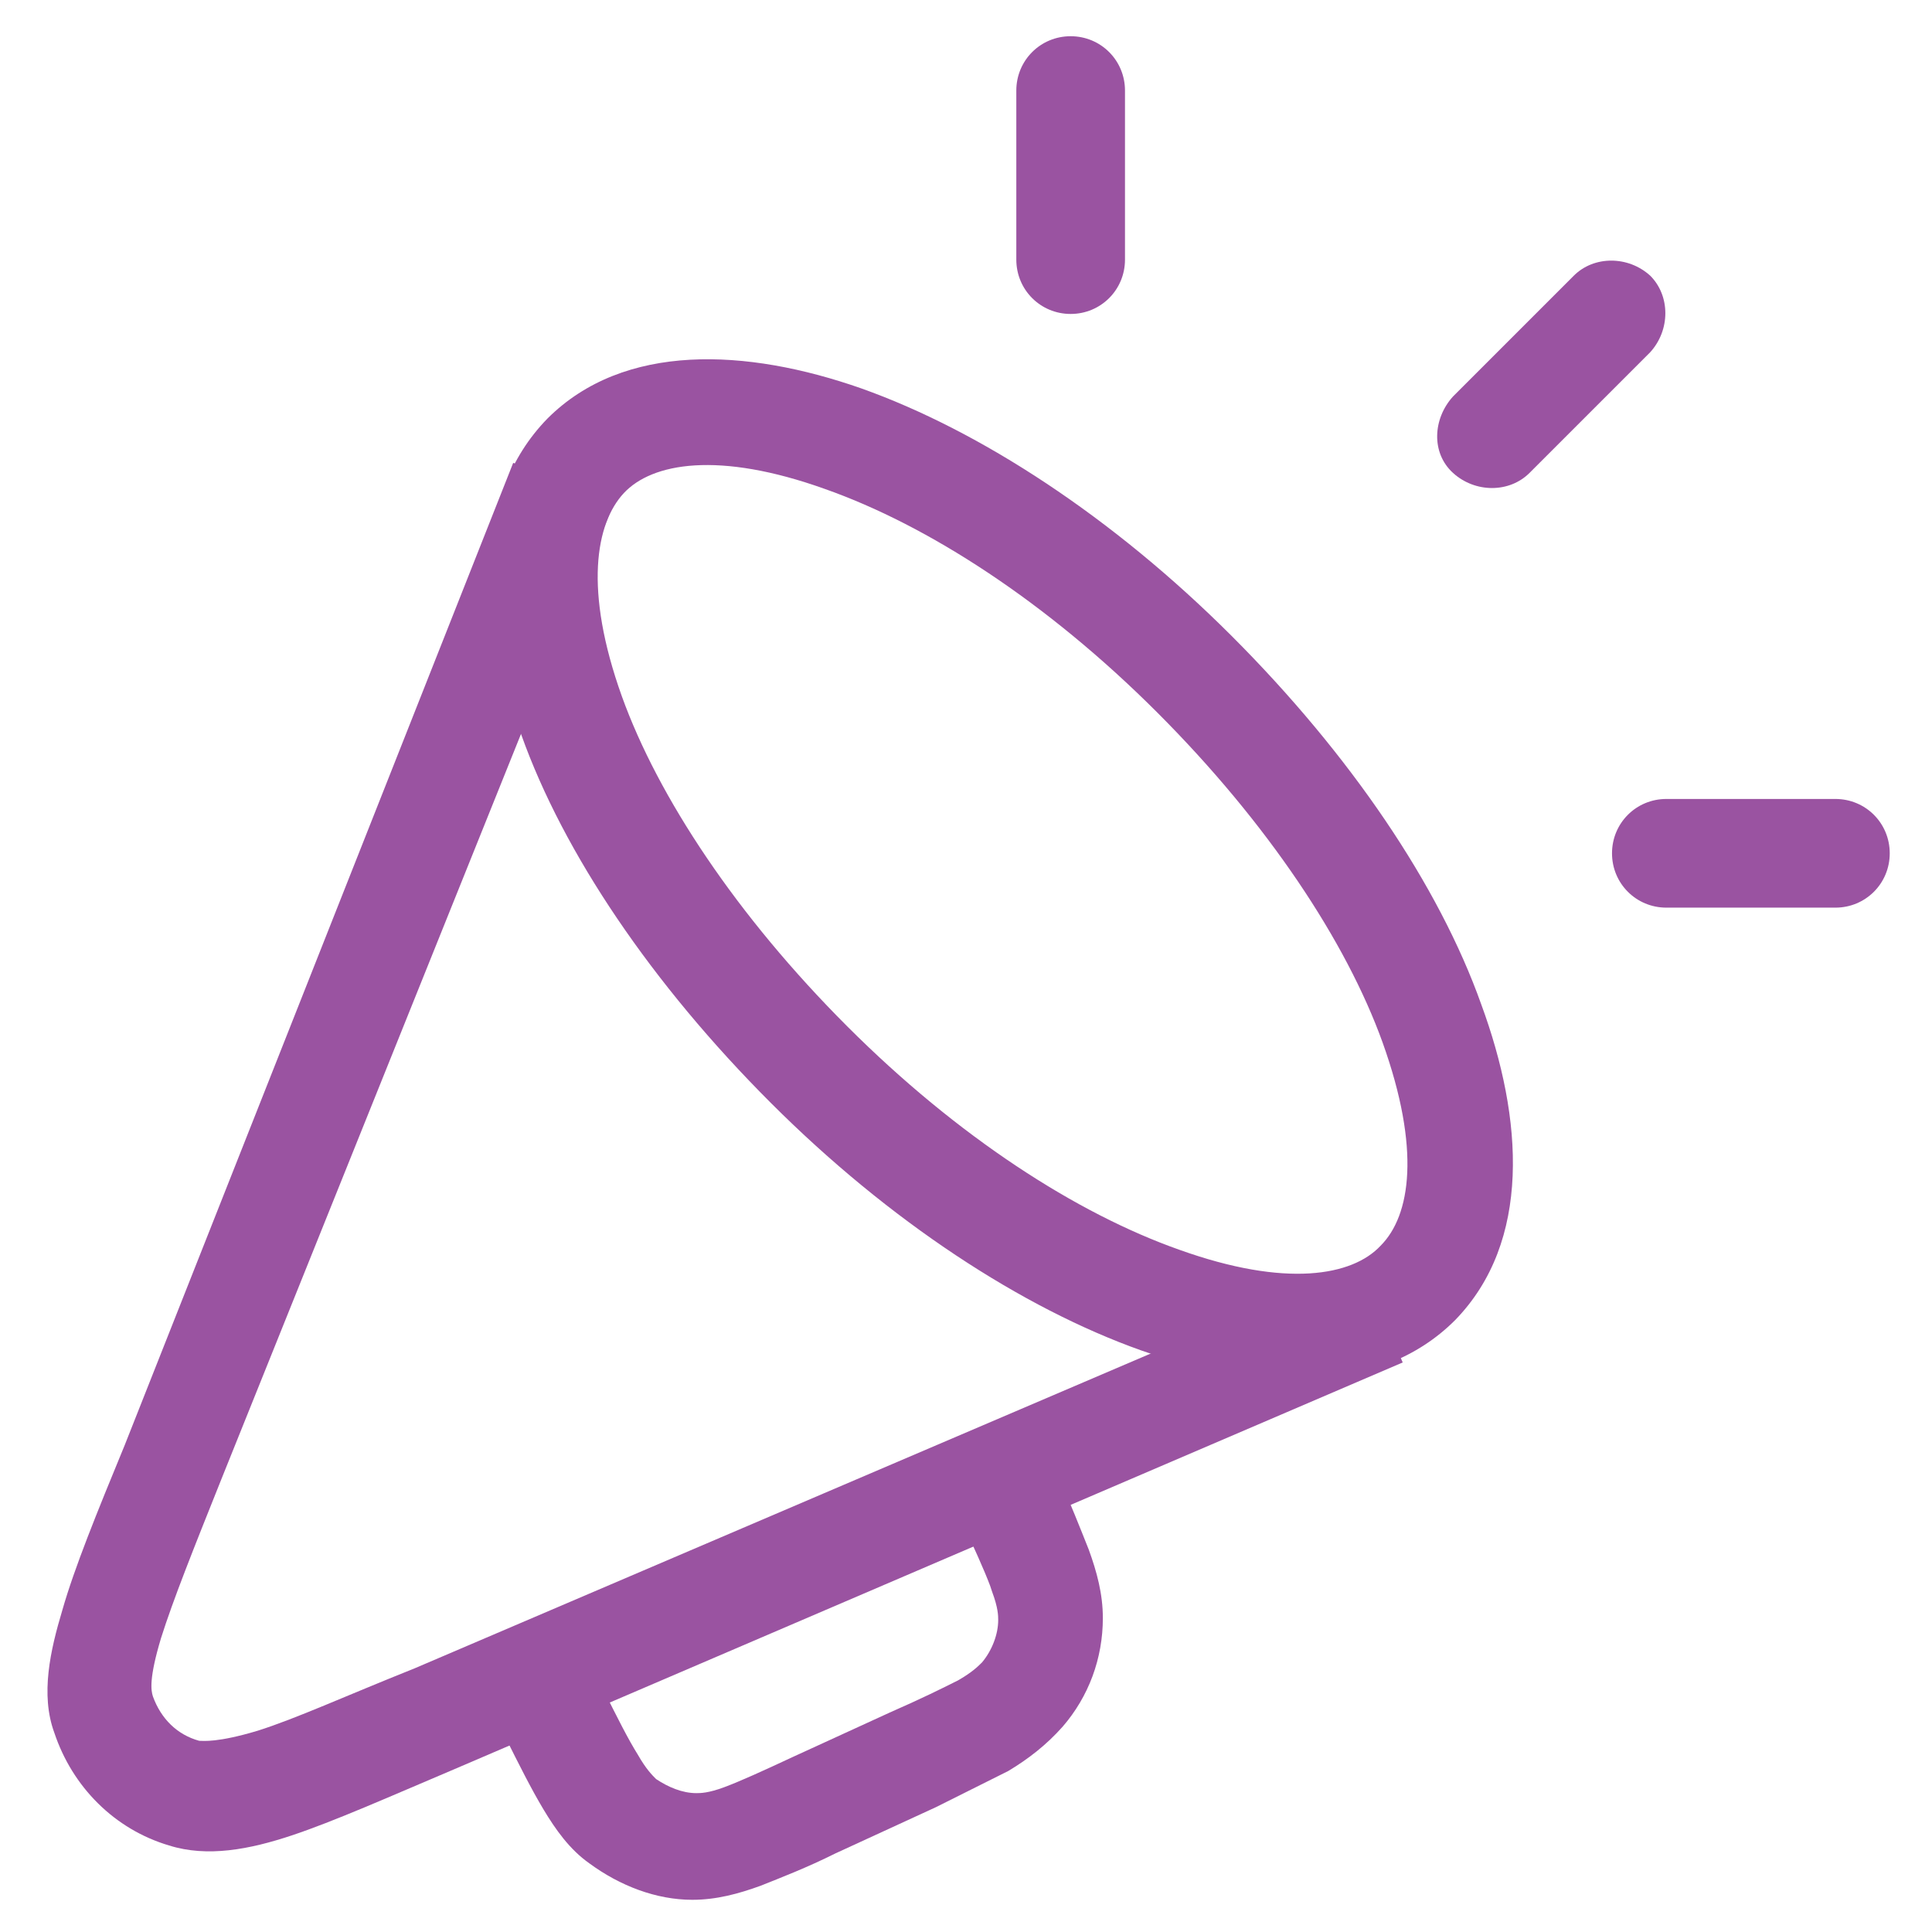
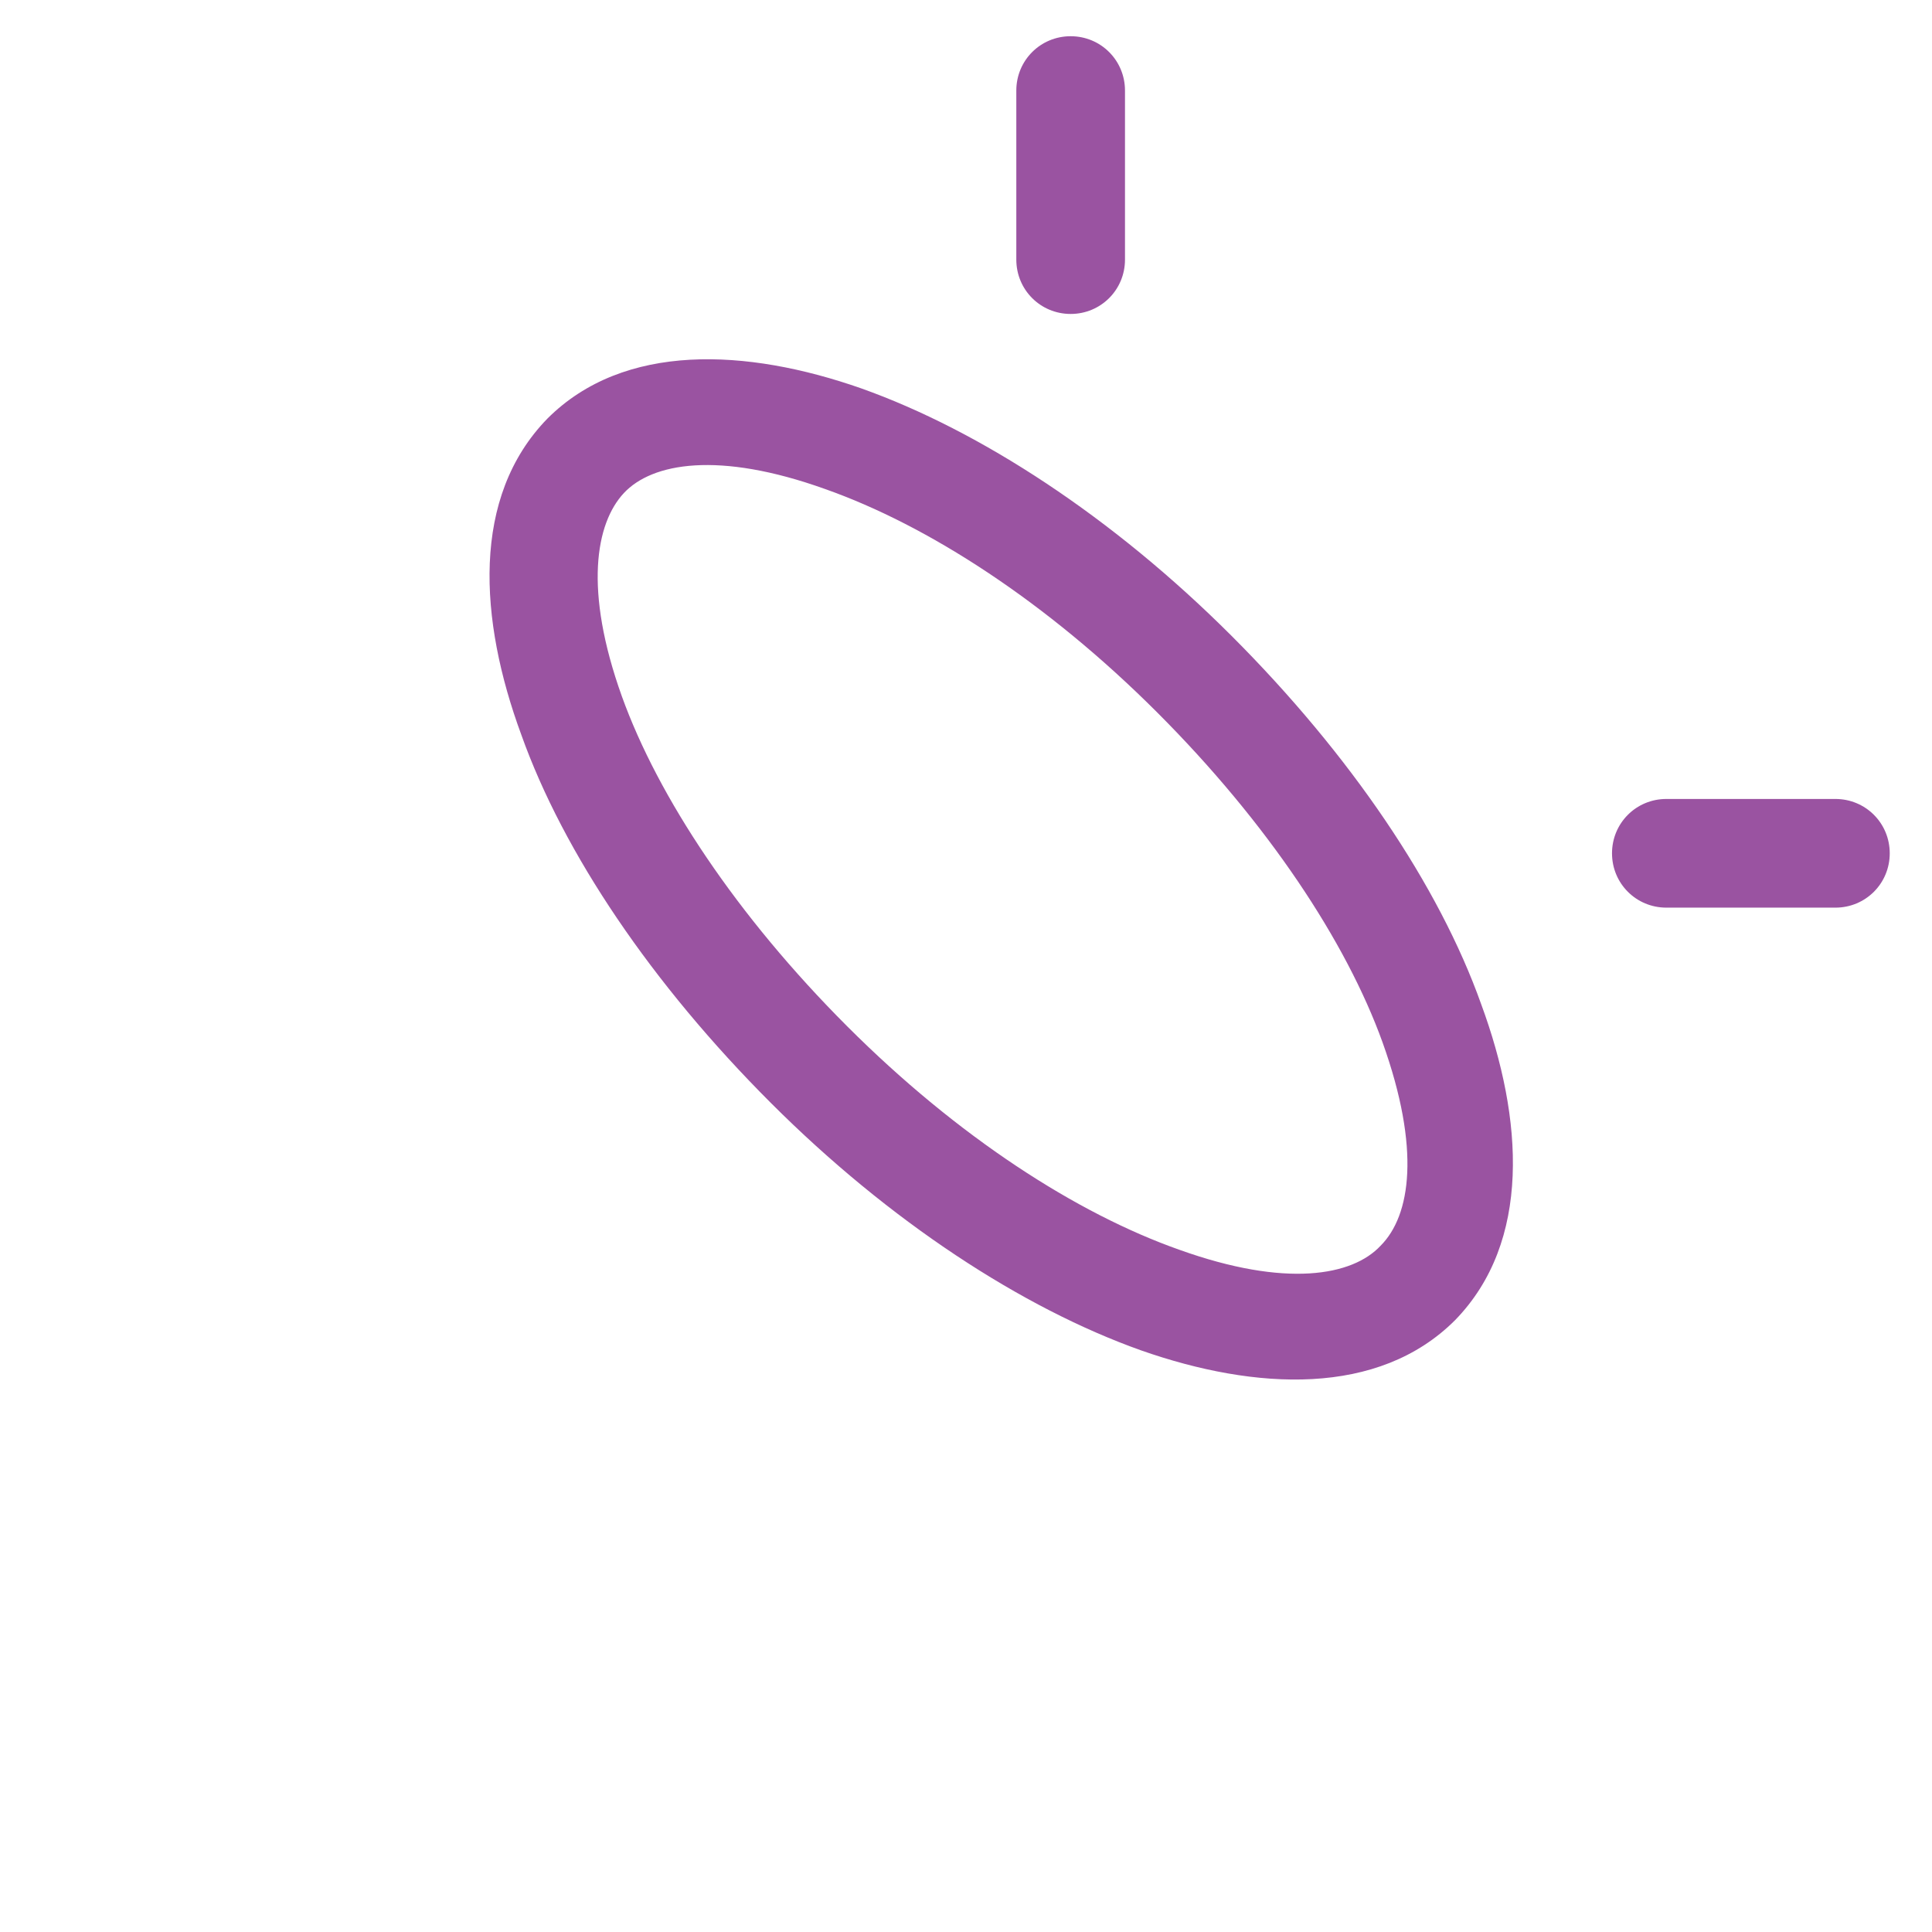
<svg xmlns="http://www.w3.org/2000/svg" id="Layer_1" version="1.1" viewBox="0 0 96 96">
  <defs>
    <style>
      .st0 {
        fill: #9a53a1;
        fill-rule: evenodd;
      }
    </style>
  </defs>
  <path class="st0" d="M41,24.3c-5.3-1.9-8.6-1.3-10,.2s-2,4.8-.1,10.1c1.8,5,5.7,10.9,11.2,16.4s11.4,9.3,16.5,11.1c5.3,1.9,8.6,1.3,10-.2,1.5-1.5,2-4.8.1-10.1-1.8-5-5.7-10.9-11.2-16.4-5.5-5.5-11.4-9.3-16.5-11.1ZM42.8,19.3c5.9,2.1,12.5,6.4,18.4,12.3s10.3,12.4,12.4,18.3c2.1,5.7,2.5,11.8-1.3,15.7-3.8,3.8-9.9,3.5-15.6,1.5-5.9-2.1-12.5-6.4-18.4-12.3-5.9-5.9-10.3-12.4-12.4-18.3-2.1-5.7-2.5-11.8,1.3-15.7,3.8-3.8,9.9-3.5,15.6-1.5Z" />
-   <path class="st0" d="M25.5,23l5,2-19.5,48.5c-1.4,3.5-2.4,6-3,7.9-.6,2-.5,2.6-.4,2.9.4,1.1,1.2,1.9,2.3,2.2.2,0,.9.1,2.9-.5,1.9-.6,4.3-1.7,7.8-3.1l47-20.1,2.1,4.9-47.1,20.2c-3.3,1.4-6,2.6-8.1,3.3-2.1.7-4.2,1.1-6.1.5-2.7-.8-4.8-2.9-5.7-5.6-.7-1.9-.2-4.1.4-6.1.6-2.1,1.7-4.8,3.1-8.2L25.5,23Z" />
-   <path class="st0" d="M49.2,78.8c-.3-.8-.8-1.9-1.5-3.4l4.8-2.2h0c.7,1.5,1.2,2.8,1.6,3.8.4,1.1.7,2.2.7,3.4,0,2-.7,3.9-2,5.4-.8.9-1.7,1.6-2.7,2.2-1,.5-2.2,1.1-3.6,1.8l-5,2.3c-1.4.7-2.7,1.2-3.7,1.6-1.1.4-2.2.7-3.4.7-1.8,0-3.6-.7-5.1-1.8-1-.7-1.7-1.7-2.3-2.7-.6-1-1.2-2.2-1.9-3.6h0c-.7-1.4-.1-3,1.2-3.7,1.3-.7,2.9-.1,3.6,1.2.8,1.6,1.3,2.6,1.8,3.4.4.7.7,1,.9,1.2.6.4,1.3.7,2,.7.2,0,.6,0,1.4-.3.8-.3,1.9-.8,3.4-1.5l4.8-2.2c1.6-.7,2.6-1.2,3.4-1.6.7-.4,1-.7,1.2-.9.5-.6.8-1.4.8-2.1,0-.2,0-.6-.3-1.4Z" />
  <path class="st0" d="M53.2,1.8c1.5,0,2.7,1.2,2.7,2.7v8.4c0,1.5-1.2,2.7-2.7,2.7s-2.7-1.2-2.7-2.7V4.5c0-1.5,1.2-2.7,2.7-2.7Z" />
-   <path class="st0" d="M82,13.7c1,1,1,2.7,0,3.8l-6,6c-1,1-2.7,1-3.8,0s-1-2.7,0-3.8l6-6c1-1,2.7-1,3.8,0Z" />
  <path class="st0" d="M80.1,42.4c0-1.5,1.2-2.7,2.7-2.7h8.4c1.5,0,2.7,1.2,2.7,2.7s-1.2,2.7-2.7,2.7h-8.4c-1.5,0-2.7-1.2-2.7-2.7Z" />
</svg>